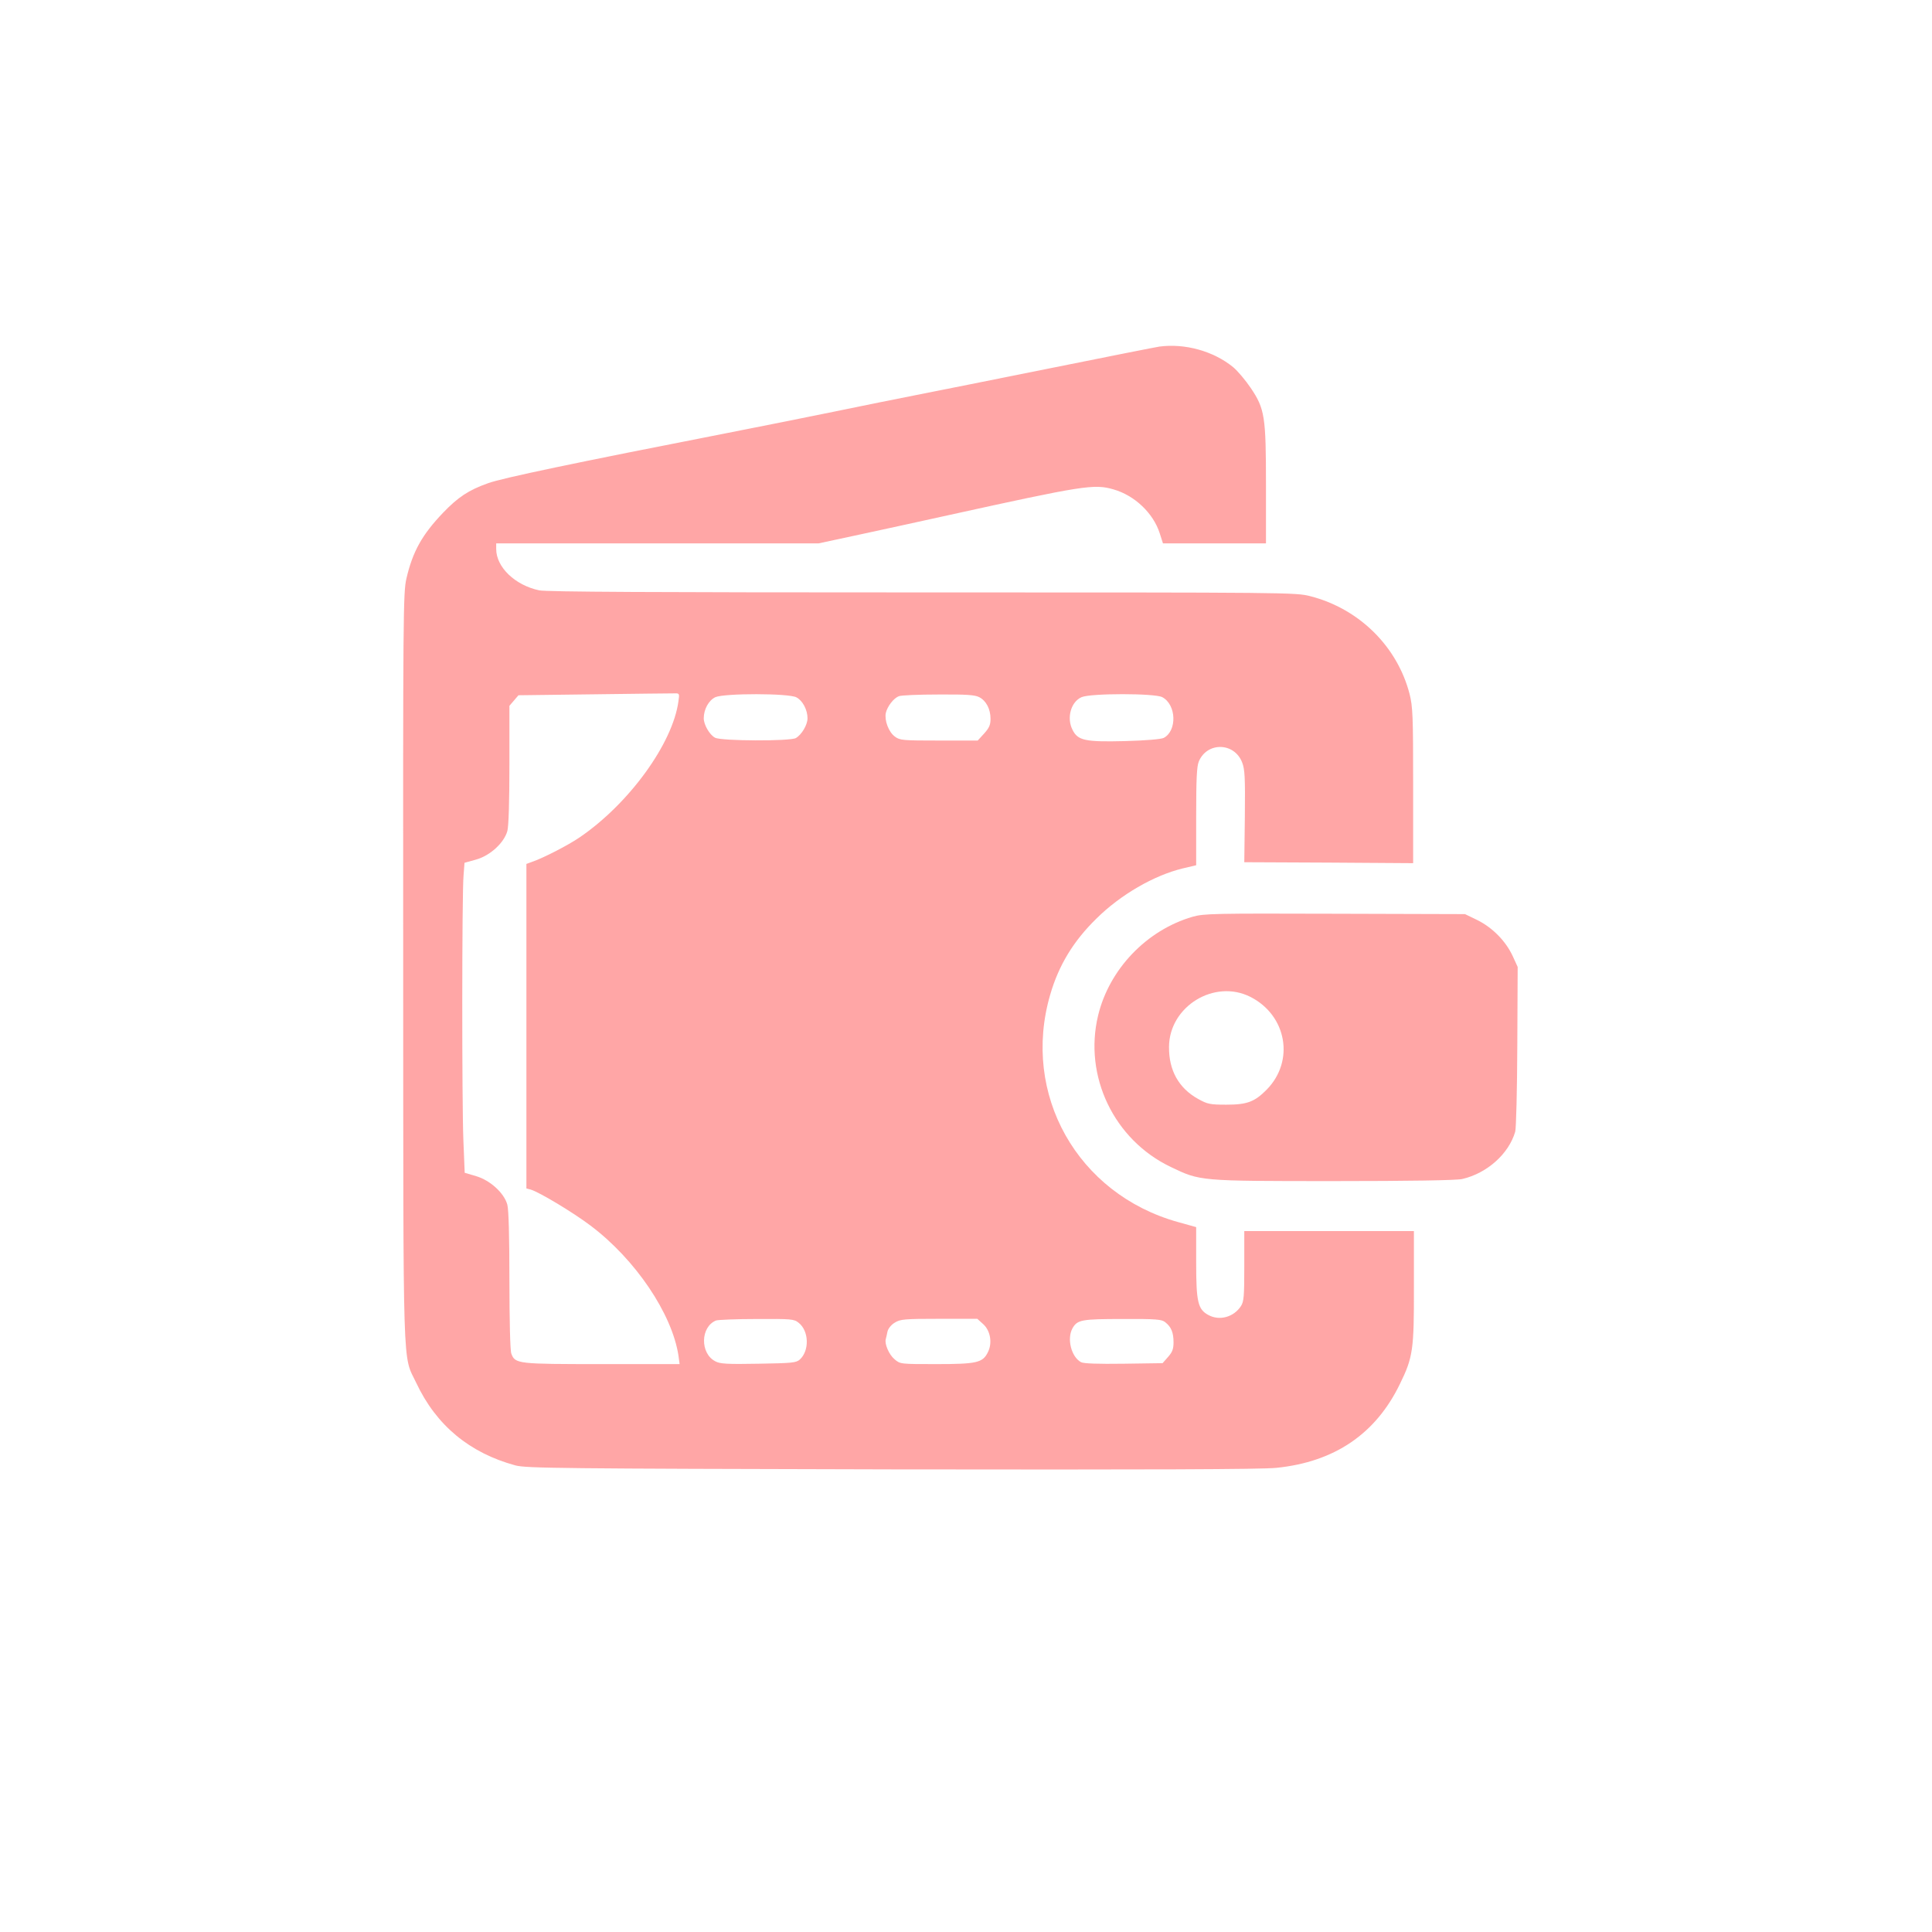
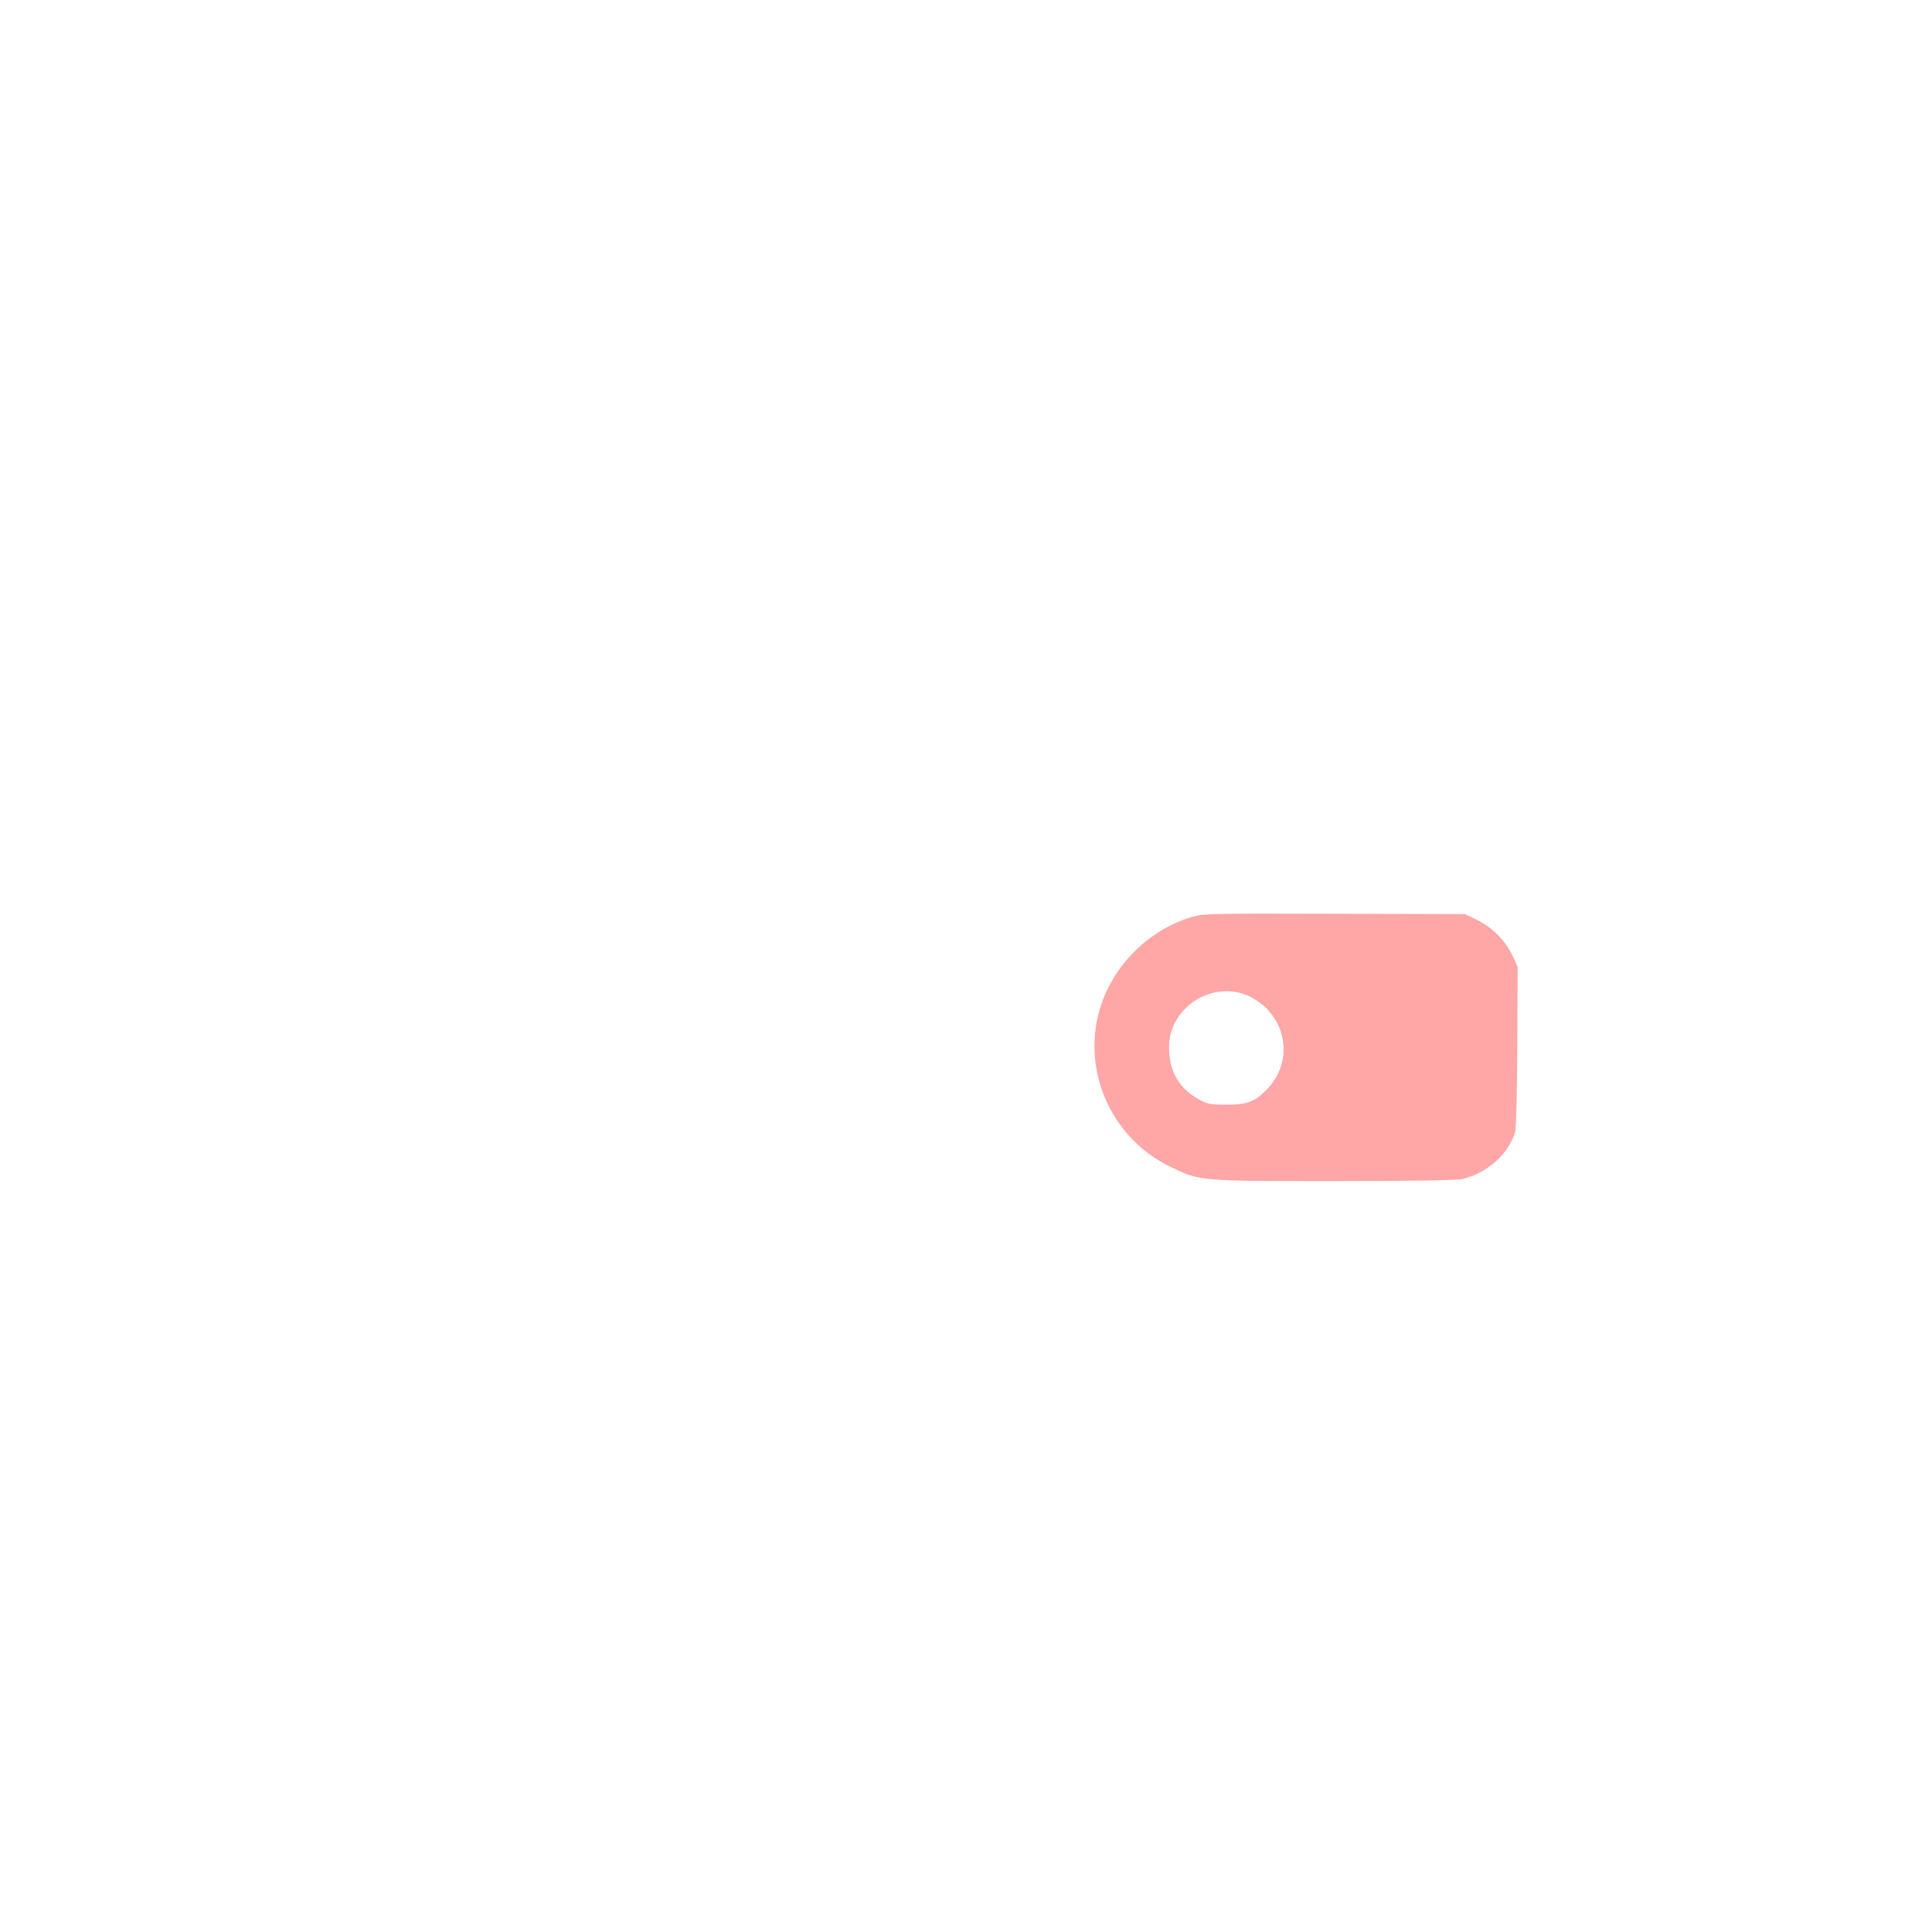
<svg xmlns="http://www.w3.org/2000/svg" version="1.0" width="1024pt" height="1024pt" viewBox="0 0 1024 1024" preserveAspectRatio="xMidYMid meet">
  <g transform="translate(0,1024) scale(0.1,-0.1)" fill="#ffa6a6" stroke="none">
-     <path d="M6145 8403 c-16 -2 -277 -54 -580 -115 -302 -61 -624 -125 -715 -143 -91 -18 -286 -57 -435 -88 -148 -30 -400 -81 -560 -112 -808 -158 -1194 -239 -1268 -266 -104 -37 -159 -74 -238 -156 -112 -117 -162 -207 -195 -350 -17 -74 -18 -187 -17 -2058 1 -2203 -4 -2051 69 -2204 106 -226 283 -372 526 -438 58 -15 223 -17 1993 -21 1372 -2 1961 0 2039 8 309 31 528 180 656 445 69 141 75 181 74 515 l0 295 -449 0 -450 0 0 -185 c0 -160 -2 -189 -18 -213 -38 -58 -113 -79 -172 -47 -56 30 -65 69 -65 278 l0 188 -97 27 c-533 149 -830 677 -677 1204 45 156 123 285 245 404 128 127 305 229 457 266 l72 17 0 258 c0 197 3 266 14 292 44 105 189 102 230 -6 14 -37 16 -79 14 -285 l-3 -243 448 -2 447 -3 0 411 c0 373 -2 418 -19 486 -65 252 -268 452 -526 518 -77 20 -108 20 -2056 20 -1425 0 -1993 3 -2031 11 -128 27 -228 123 -228 219 l0 30 854 0 855 0 228 49 c125 27 332 72 458 100 718 158 775 167 877 137 112 -32 211 -126 245 -233 l17 -53 273 0 273 0 0 306 c0 367 -6 407 -81 518 -27 40 -69 90 -93 110 -104 85 -255 127 -391 109z m-2549 -1879 c-30 -225 -263 -545 -525 -723 -60 -41 -192 -109 -251 -129 l-30 -11 0 -860 0 -860 23 -6 c46 -14 223 -120 317 -191 238 -179 432 -467 466 -689 l6 -45 -411 0 c-448 0 -461 1 -481 56 -6 14 -10 181 -10 387 0 234 -4 376 -11 402 -17 62 -91 129 -165 151 l-61 18 -7 173 c-8 197 -8 1305 1 1404 l5 66 61 17 c75 21 148 88 166 151 7 25 11 155 11 352 l0 312 24 28 24 28 399 5 c219 3 411 5 427 5 27 1 28 -1 22 -41z m625 20 c33 -17 59 -66 59 -111 0 -35 -31 -87 -62 -105 -30 -17 -395 -16 -428 2 -29 15 -60 69 -60 103 0 48 27 96 62 112 50 21 387 21 429 -1z m969 1 c37 -19 60 -63 60 -115 0 -32 -7 -48 -34 -78 l-34 -37 -205 0 c-193 0 -207 1 -234 21 -33 24 -56 86 -48 125 8 35 41 78 69 89 11 5 106 9 209 9 149 1 194 -2 217 -14z m970 0 c75 -39 80 -178 8 -216 -14 -7 -94 -14 -208 -17 -208 -5 -247 3 -275 59 -33 63 -9 150 48 174 48 21 387 21 427 0z m-1927 -3316 c55 -43 58 -148 6 -195 -19 -17 -41 -19 -219 -22 -166 -3 -204 -1 -229 13 -81 42 -79 182 4 216 11 4 108 8 216 8 183 1 198 0 222 -20z m978 -7 c39 -35 50 -102 24 -151 -27 -54 -60 -61 -274 -61 -189 0 -190 0 -220 26 -29 24 -54 82 -46 107 2 7 6 25 9 40 4 16 20 36 39 47 29 18 51 20 234 20 l203 0 31 -28z m965 10 c32 -25 44 -55 44 -106 0 -36 -6 -52 -29 -78 l-29 -33 -206 -3 c-138 -2 -212 1 -226 8 -52 28 -76 124 -46 179 26 46 47 50 266 50 179 1 208 -2 226 -17z" />
    <path d="M6321 5381 c-244 -71 -442 -278 -501 -524 -77 -321 84 -658 385 -802 157 -75 148 -75 865 -75 399 0 652 4 680 11 131 30 247 133 281 251 5 18 10 218 11 453 l2 420 -26 57 c-37 80 -107 151 -187 191 l-66 32 -690 2 c-643 2 -694 1 -754 -16z m307 -425 c192 -98 235 -339 86 -491 -64 -65 -104 -80 -214 -80 -87 0 -100 3 -149 30 -103 57 -156 151 -155 276 1 215 241 362 432 265z" />
  </g>
</svg>